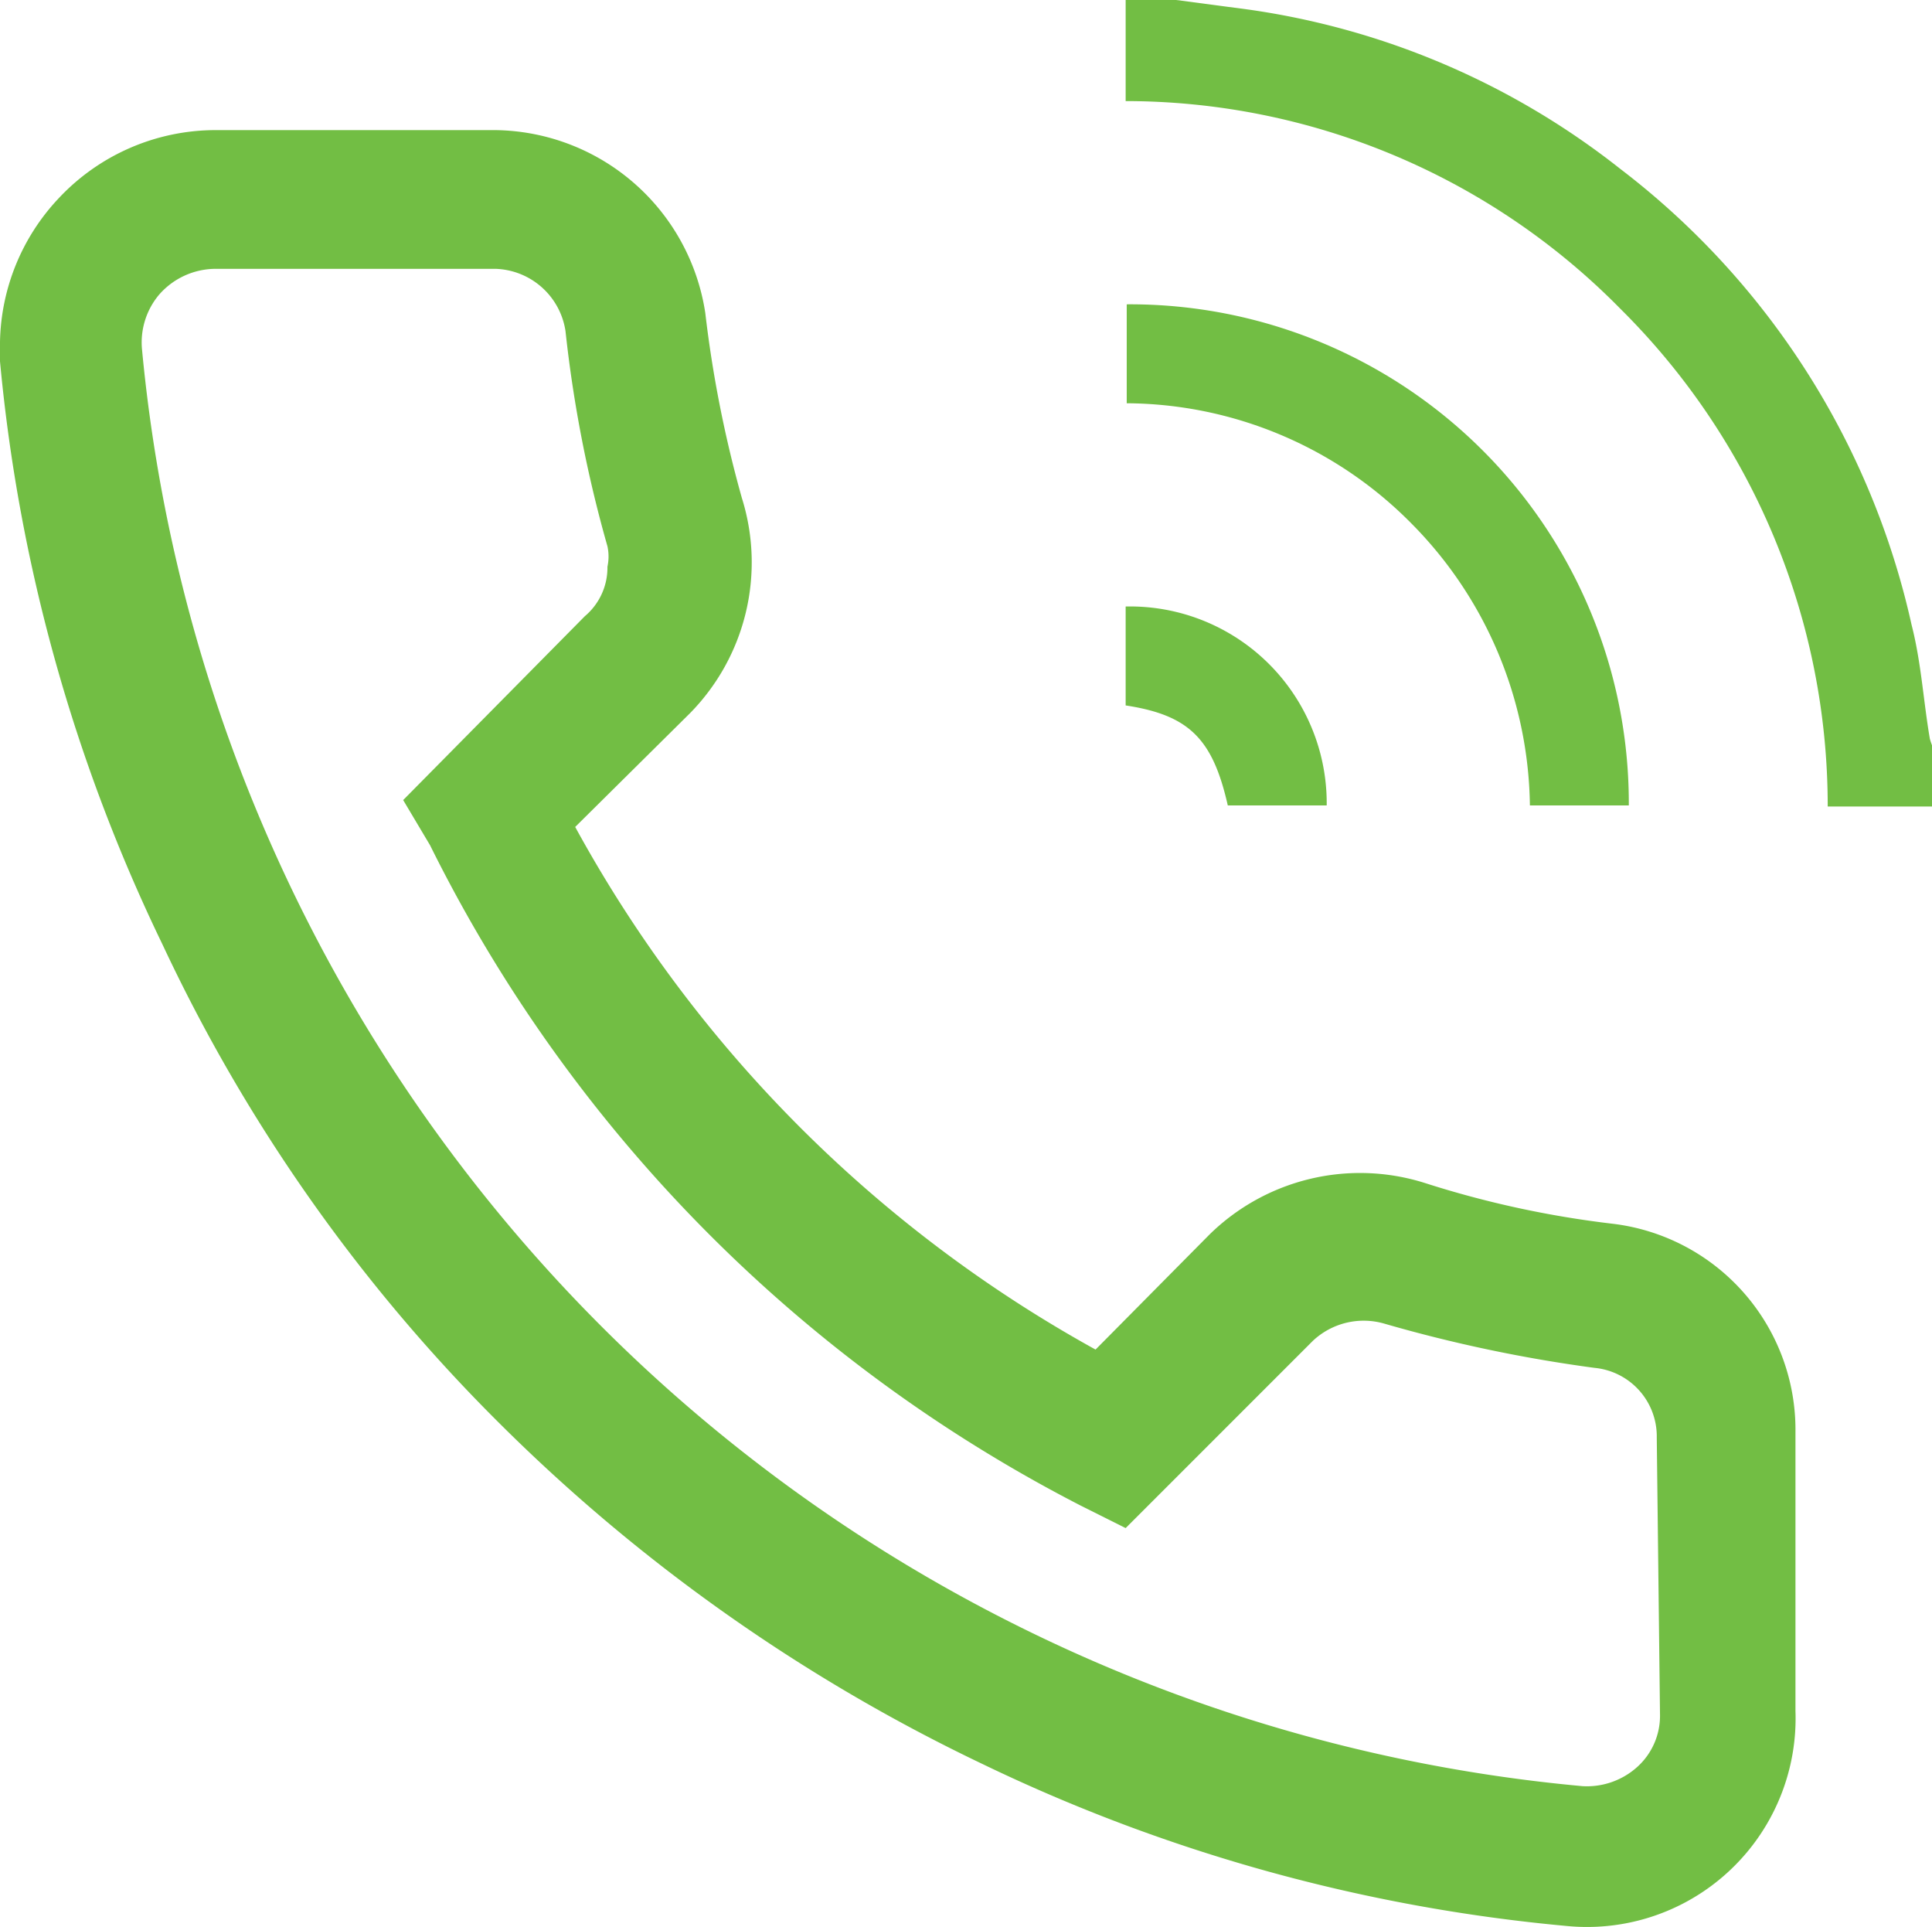
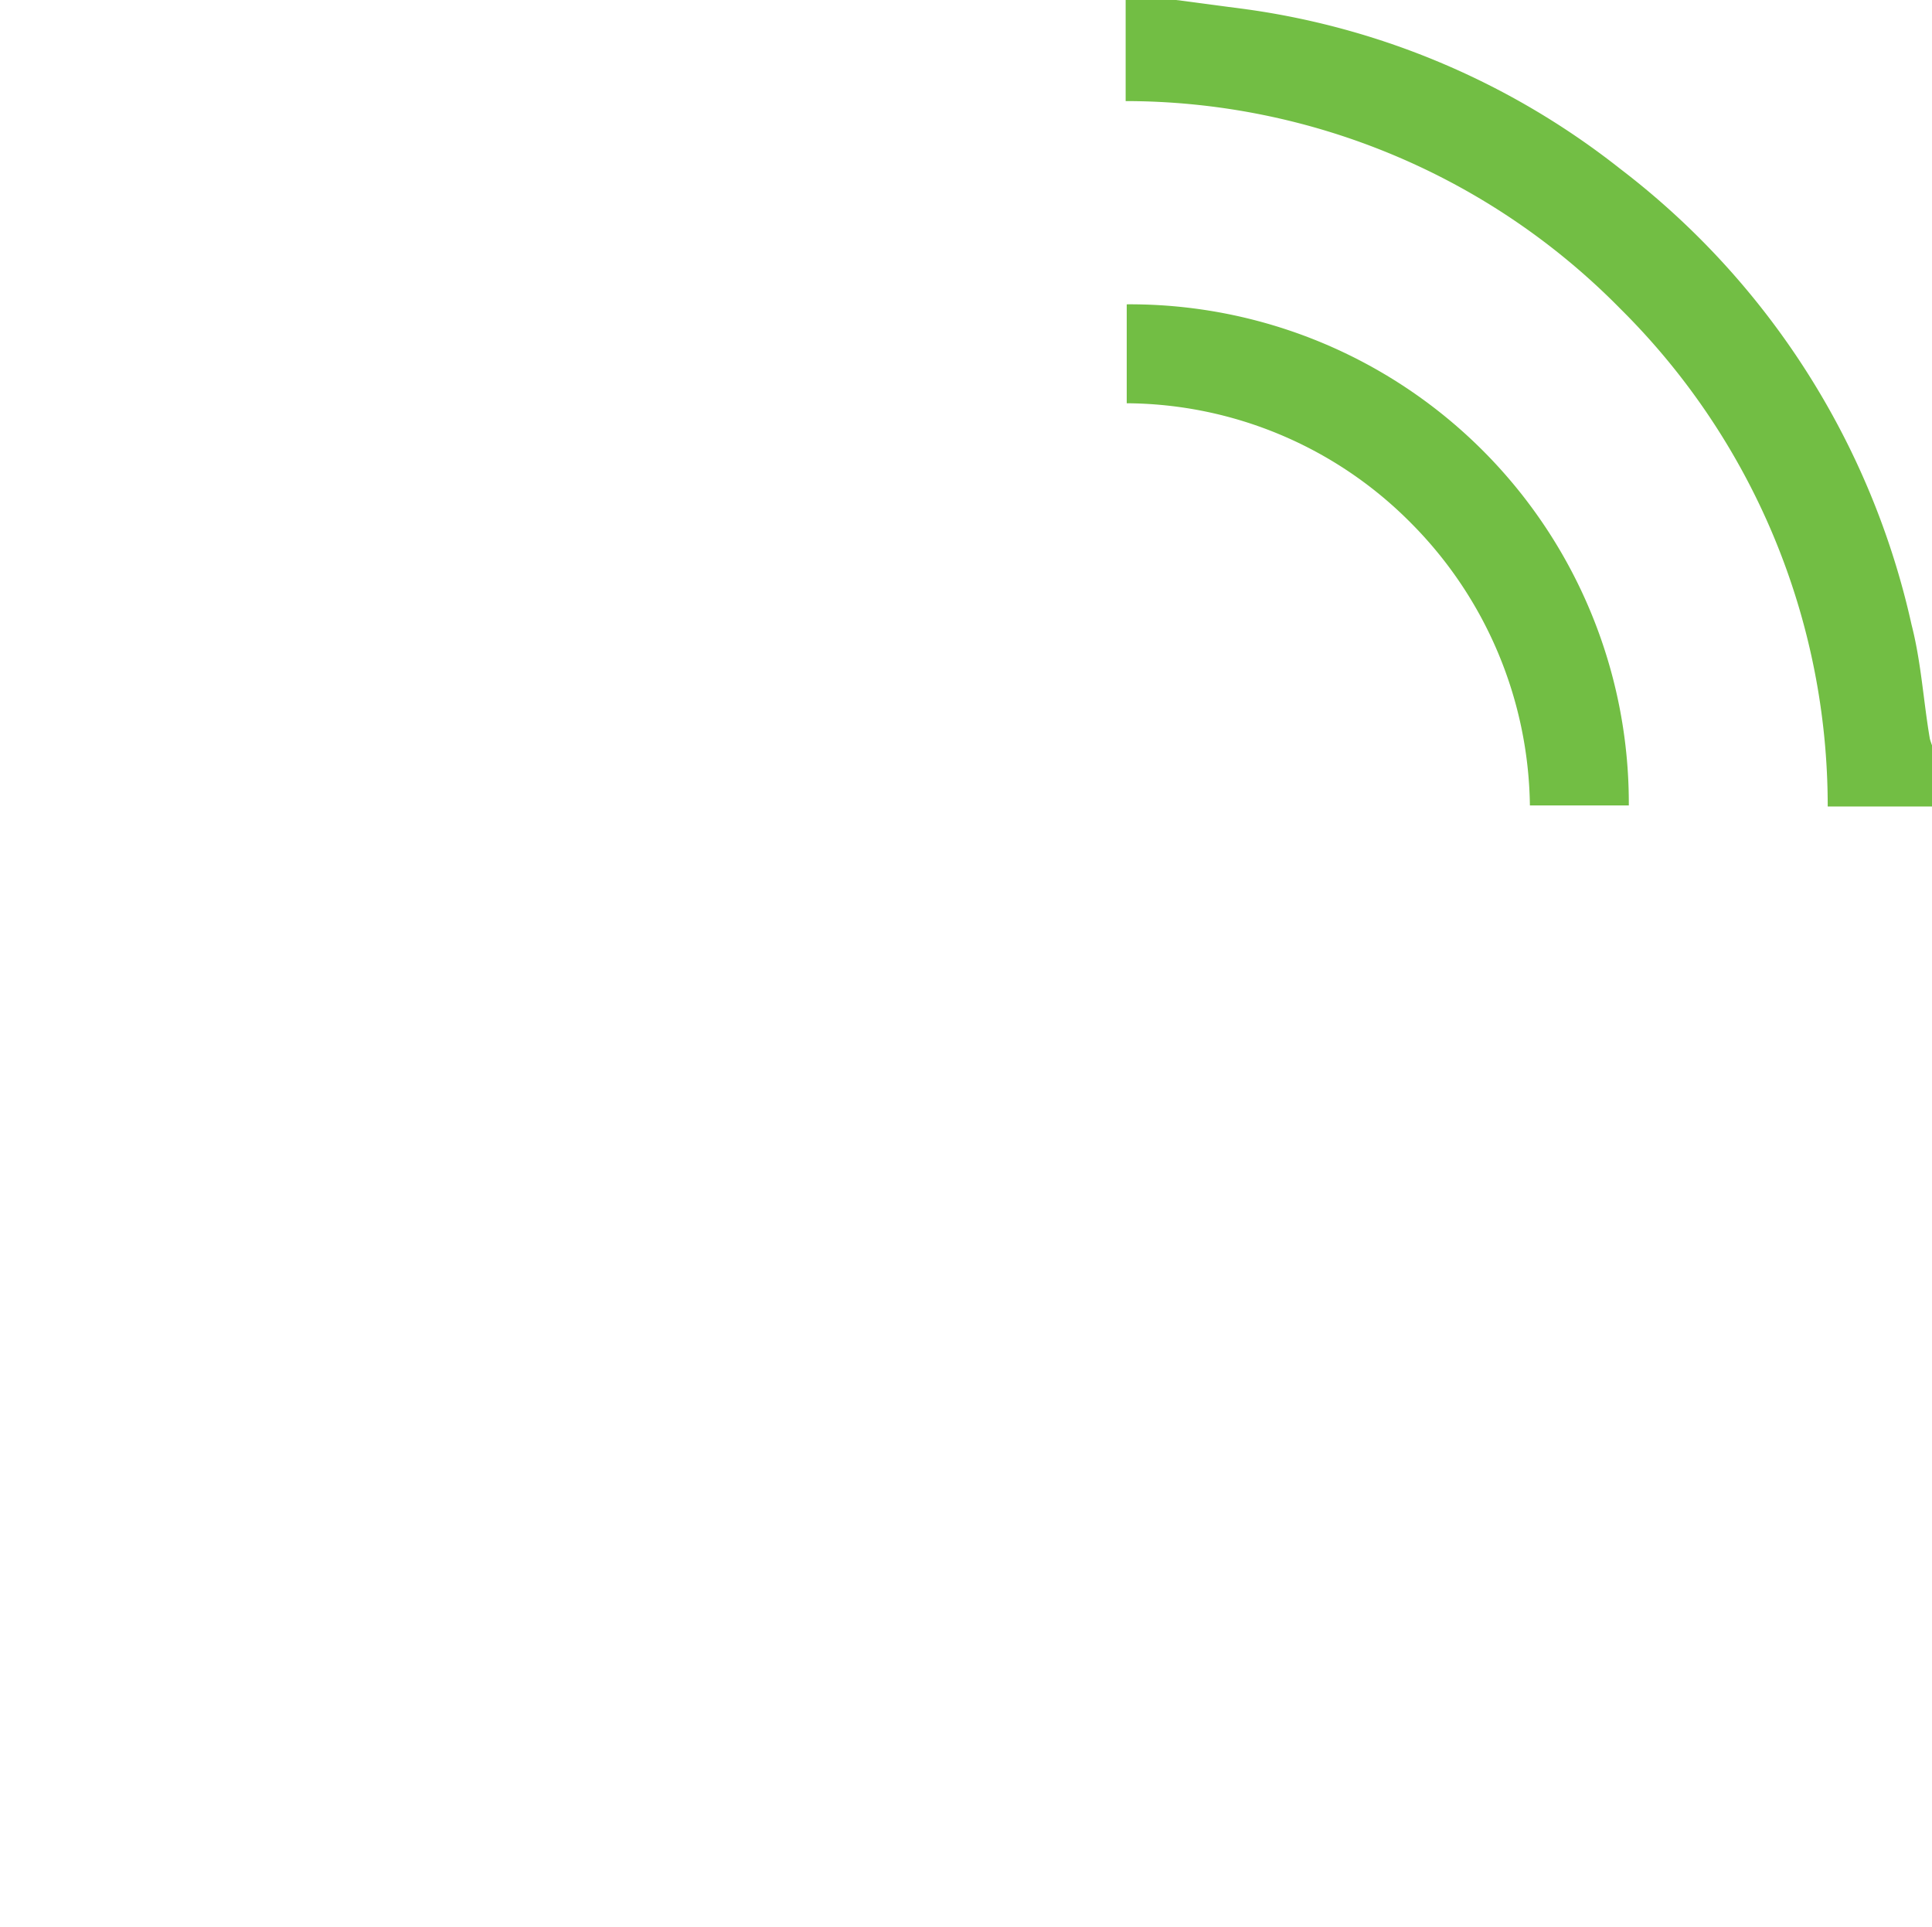
<svg xmlns="http://www.w3.org/2000/svg" id="Layer_1" data-name="Layer 1" viewBox="0 0 17.97 17.92">
  <defs>
    <style>.cls-1{fill:#72be44;}</style>
  </defs>
-   <path class="cls-1" d="M15,11.38A9.25,9.25,0,0,1,13.25,11a2,2,0,0,0-2,.48l-1.06,1.07A12.27,12.27,0,0,1,5.35,7.69L6.42,6.63a2,2,0,0,0,.48-2,11.13,11.13,0,0,1-.34-1.72A2,2,0,0,0,4.61,1.21H2a2,2,0,0,0-1.46.64A2,2,0,0,0,0,3.18a.58.58,0,0,0,0,.18A15.8,15.8,0,0,0,1.51,8.78a15.6,15.6,0,0,0,3.15,4.47A16.32,16.32,0,0,0,9.13,16.4a15.82,15.82,0,0,0,5.44,1.51,1.94,1.94,0,0,0,2.13-2V13.32A1.93,1.93,0,0,0,15,11.38Zm.44,4.56a.64.64,0,0,1-.21.49.7.7,0,0,1-.51.18A14.81,14.81,0,0,1,1.32,3.24a.69.69,0,0,1,.16-.5A.7.7,0,0,1,2,2.5H4.61a.68.68,0,0,1,.65.58,12,12,0,0,0,.39,2,.45.45,0,0,1,0,.19.59.59,0,0,1-.21.46L3.75,7.44,4,7.86A13.79,13.79,0,0,0,10.05,14l.42.21,1.74-1.74a.69.69,0,0,1,.67-.16,13.47,13.47,0,0,0,1.95.41.64.64,0,0,1,.58.65Z" />
  <path class="cls-1" d="M10.94,0l.68.09a7.21,7.21,0,0,1,3.45,1.48,7.33,7.33,0,0,1,2.71,4.24c.09.35.11.71.17,1.06A.78.78,0,0,0,18,7V7.5H17a6.51,6.51,0,0,0-1.93-4.63A6.46,6.46,0,0,0,10.47.94V0Z" />
  <path class="cls-1" d="M15.15,7.49h-.92a3.79,3.79,0,0,0-1.11-2.63,3.75,3.75,0,0,0-2.64-1.11V2.83A4.64,4.64,0,0,1,15.15,7.49Z" />
-   <path class="cls-1" d="M10.47,6.56V5.64a1.83,1.83,0,0,1,1.87,1.85h-.92C11.28,6.87,11.06,6.65,10.47,6.56Z" />
</svg>